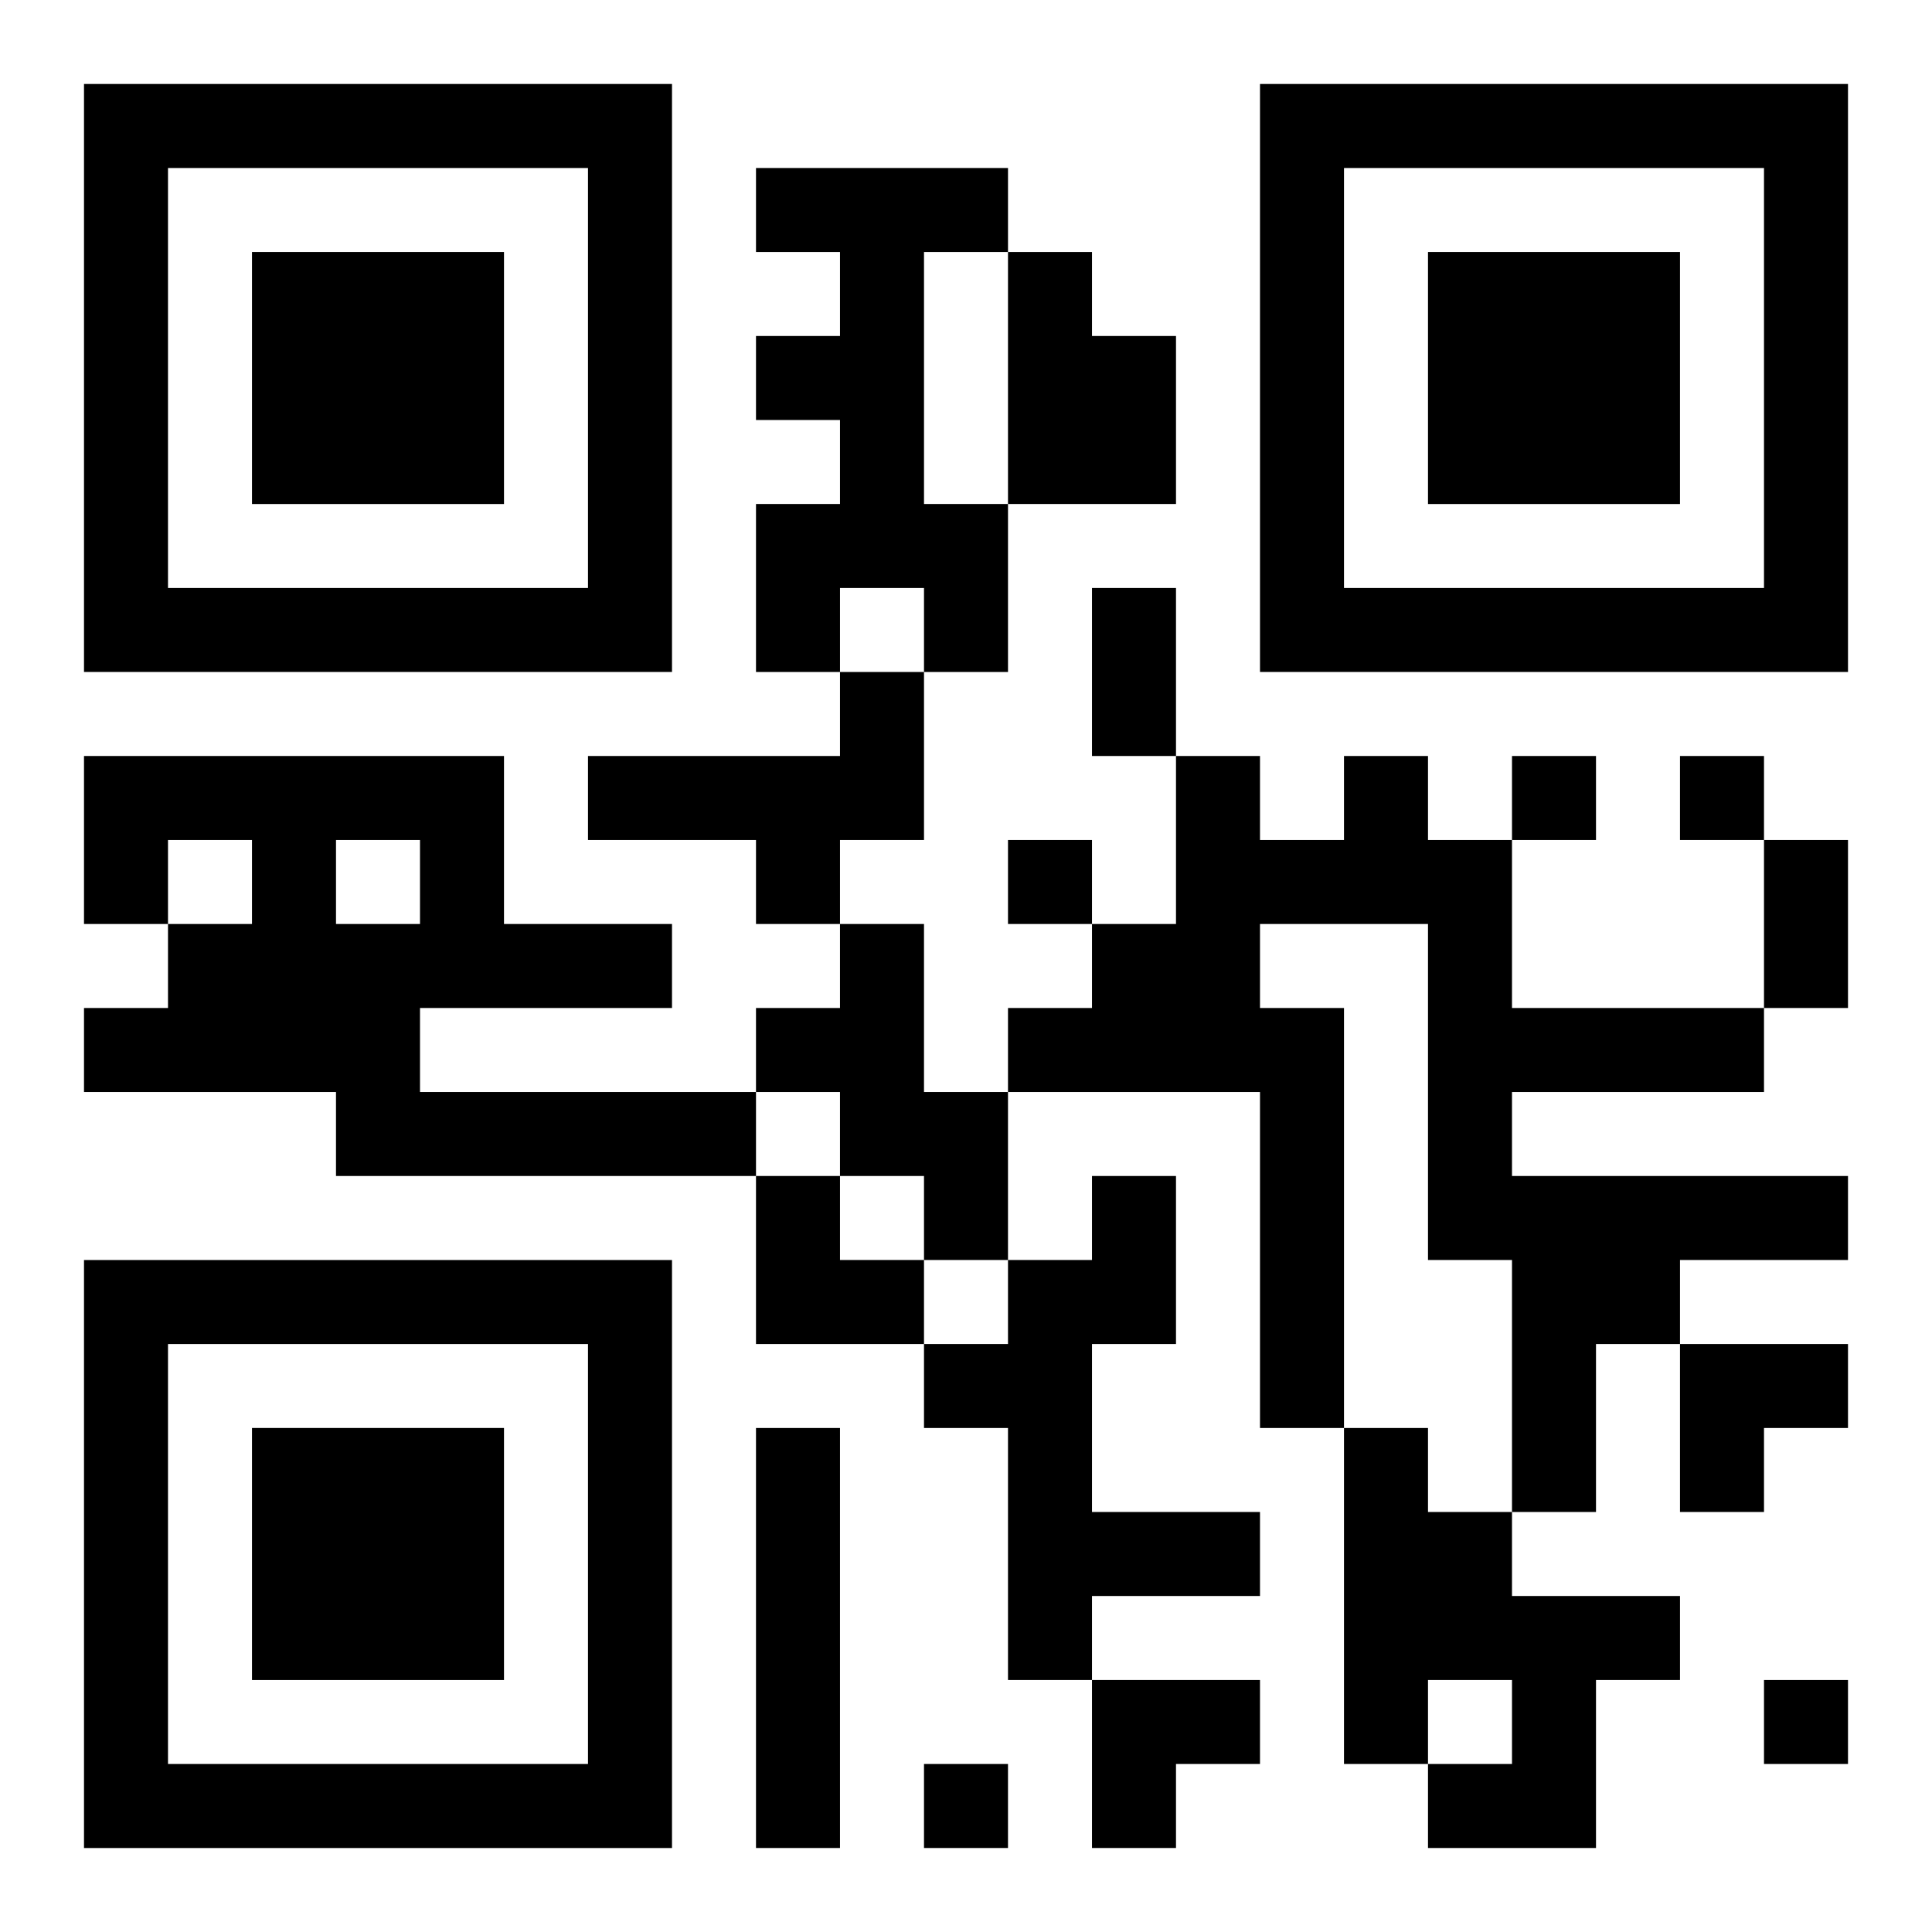
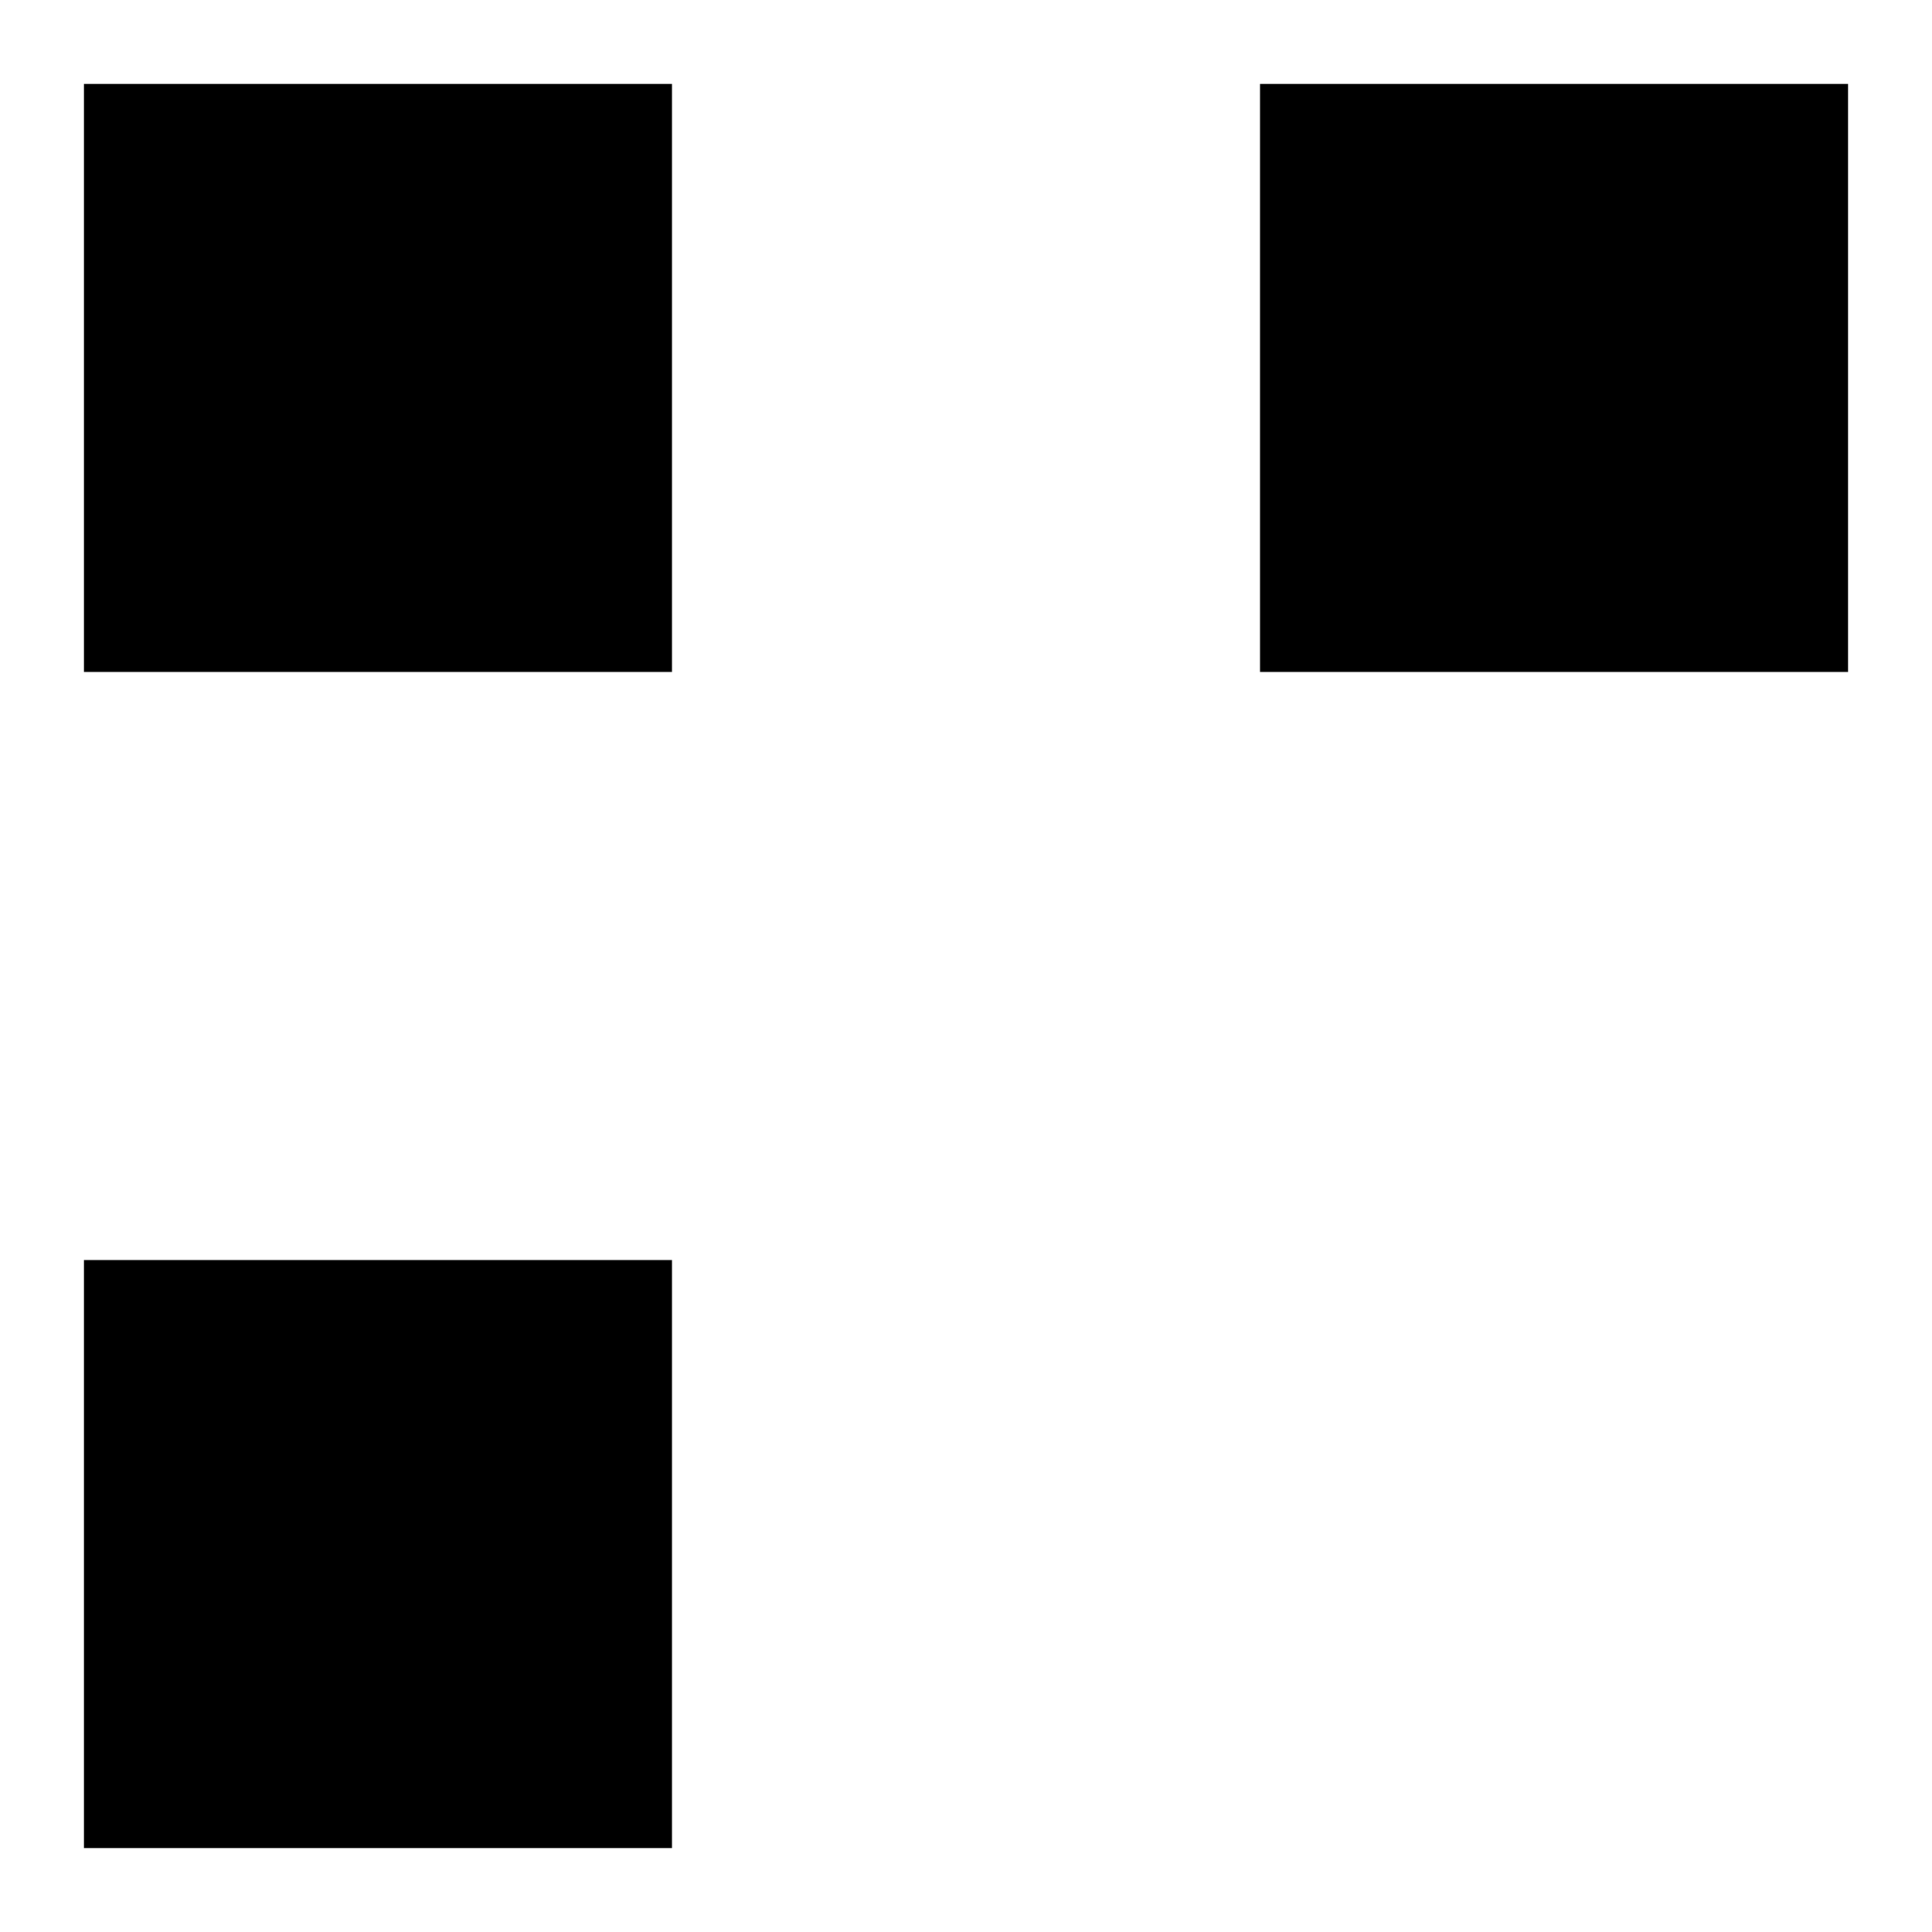
<svg xmlns="http://www.w3.org/2000/svg" xmlns:xlink="http://www.w3.org/1999/xlink" width="250" height="250" baseProfile="full" version="1.1" viewBox="-1 -1 23 23">
  <symbol id="a">
-     <path d="m0 7v7h7v-7h-7zm1 1h5v5h-5v-5zm1 1v3h3v-3h-3z" />
+     <path d="m0 7v7h7v-7h-7zm1 1h5v5v-5zm1 1v3h3v-3h-3z" />
  </symbol>
  <use y="-7" xlink:href="#a" />
  <use y="7" xlink:href="#a" />
  <use x="14" y="-7" xlink:href="#a" />
-   <path d="m8 1h3v1h-1v3h1v2h-1v-1h-1v1h-1v-2h1v-1h-1v-1h1v-1h-1v-1m3 1h1v1h1v2h-2v-3m-2 5h1v2h-1v1h-1v-1h-2v-1h3v-1m-9 1h5v2h2v1h-3v1h4v1h-5v-1h-3v-1h1v-1h1v-1h-1v1h-1v-2m3 1v1h1v-1h-1m12-1h1v1h1v2h3v1h-3v1h4v1h-2v1h-1v2h-1v-3h-1v-4h-2v1h1v5h-1v-4h-3v-1h1v-1h1v-2h1v1h1v-1m-6 2h1v2h1v2h-1v-1h-1v-1h-1v-1h1v-1m3 3h1v2h-1v2h2v1h-2v1h-1v-3h-1v-1h1v-1h1v-1m-4 3h1v5h-1v-5m7 0h1v1h1v1h2v1h-1v2h-2v-1h1v-1h-1v1h-1v-4m2-8v1h1v-1h-1m2 0v1h1v-1h-1m-8 1v1h1v-1h-1m9 10v1h1v-1h-1m-10 1v1h1v-1h-1m2-14h1v2h-1v-2m8 3h1v2h-1v-2m-12 4h1v1h1v1h-2zm11 2h2v1h-1v1h-1zm-7 4h2v1h-1v1h-1z" />
</svg>